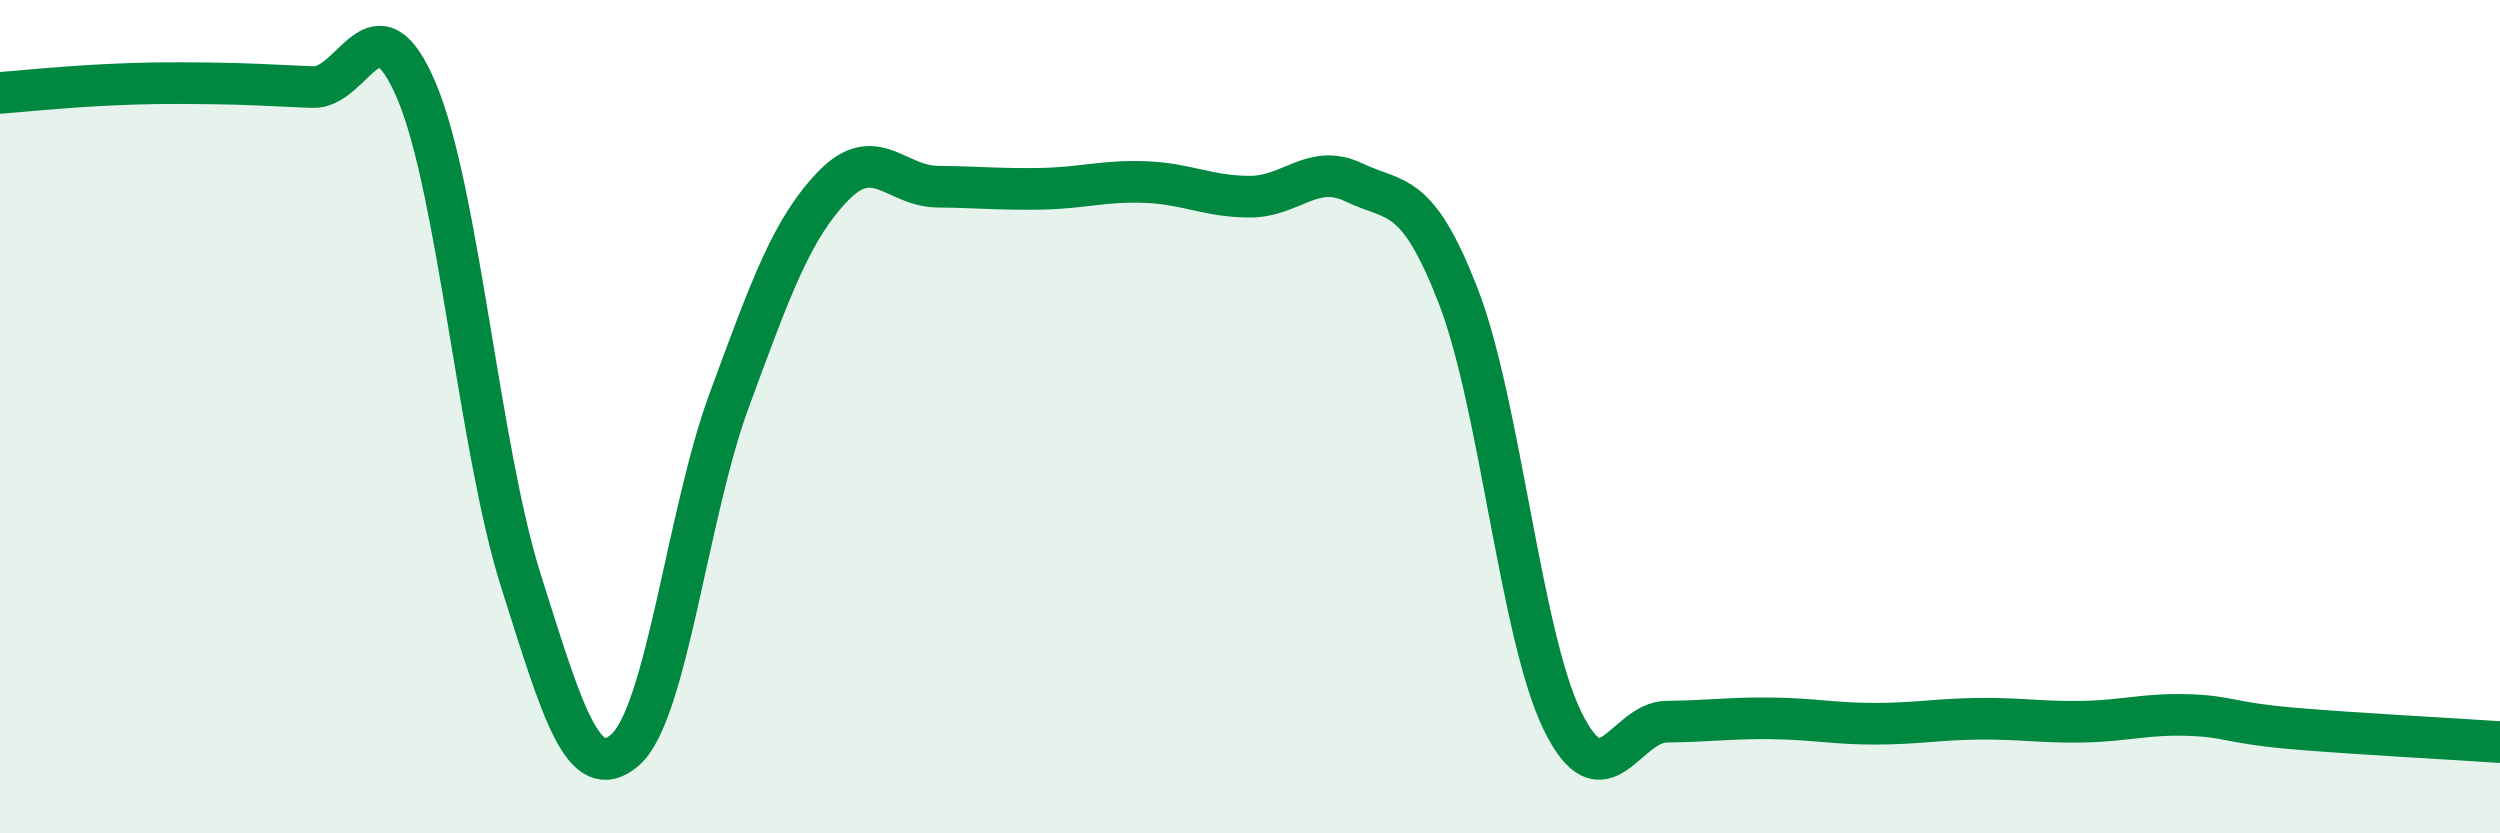
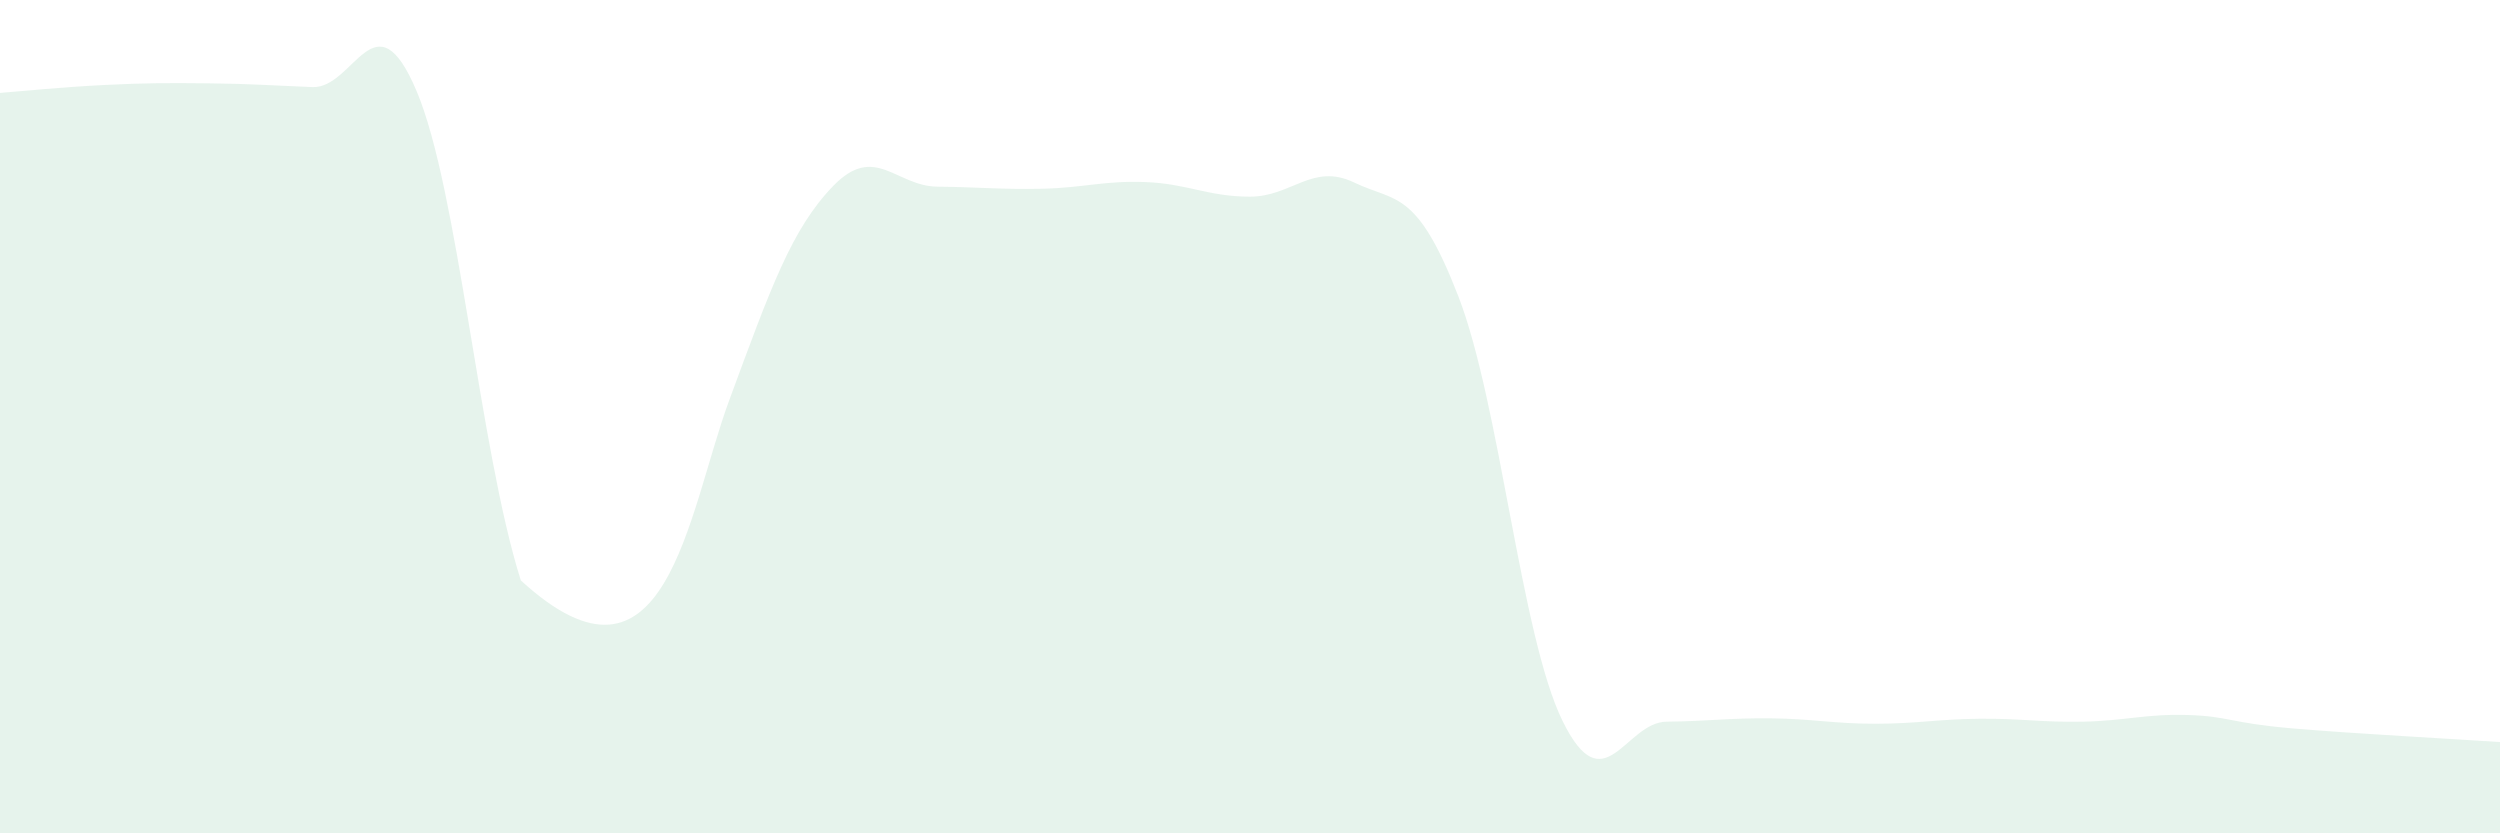
<svg xmlns="http://www.w3.org/2000/svg" width="60" height="20" viewBox="0 0 60 20">
-   <path d="M 0,2.23 C 0.5,2.19 1.5,2.09 2.5,2.04 C 3.5,1.99 4,1.99 5,2 C 6,2.01 6.5,2.05 7.5,2.09 C 8.5,2.13 9,-0.18 10,2.19 C 11,4.56 11.5,10.77 12.5,13.93 C 13.5,17.09 14,18.86 15,18 C 16,17.14 16.5,12.32 17.5,9.61 C 18.5,6.9 19,5.49 20,4.46 C 21,3.43 21.5,4.47 22.5,4.48 C 23.5,4.49 24,4.55 25,4.53 C 26,4.51 26.5,4.33 27.5,4.37 C 28.5,4.41 29,4.72 30,4.72 C 31,4.72 31.5,3.9 32.5,4.38 C 33.5,4.86 34,4.53 35,7.11 C 36,9.69 36.5,15.26 37.5,17.3 C 38.5,19.34 39,17.33 40,17.32 C 41,17.31 41.5,17.23 42.5,17.24 C 43.5,17.25 44,17.37 45,17.37 C 46,17.37 46.5,17.26 47.5,17.25 C 48.5,17.24 49,17.34 50,17.32 C 51,17.3 51.5,17.13 52.5,17.16 C 53.5,17.19 53.5,17.35 55,17.48 C 56.5,17.61 59,17.74 60,17.81L60 20L0 20Z" fill="#008740" opacity="0.1" stroke-linecap="round" stroke-linejoin="round" />
-   <path d="M 0,2.23 C 0.5,2.19 1.5,2.09 2.5,2.04 C 3.5,1.99 4,1.99 5,2 C 6,2.01 6.5,2.05 7.5,2.09 C 8.5,2.13 9,-0.18 10,2.19 C 11,4.56 11.5,10.77 12.5,13.93 C 13.5,17.09 14,18.86 15,18 C 16,17.14 16.5,12.32 17.5,9.61 C 18.5,6.9 19,5.49 20,4.46 C 21,3.43 21.5,4.47 22.5,4.48 C 23.5,4.49 24,4.55 25,4.53 C 26,4.51 26.5,4.33 27.5,4.37 C 28.5,4.41 29,4.72 30,4.72 C 31,4.72 31.5,3.9 32.5,4.38 C 33.5,4.86 34,4.53 35,7.11 C 36,9.69 36.5,15.26 37.5,17.3 C 38.5,19.34 39,17.33 40,17.32 C 41,17.31 41.5,17.23 42.5,17.24 C 43.5,17.25 44,17.37 45,17.37 C 46,17.37 46.5,17.26 47.5,17.25 C 48.5,17.24 49,17.34 50,17.32 C 51,17.3 51.5,17.13 52.5,17.16 C 53.5,17.19 53.5,17.35 55,17.48 C 56.5,17.61 59,17.74 60,17.81" stroke="#008740" stroke-width="1" fill="none" stroke-linecap="round" stroke-linejoin="round" />
+   <path d="M 0,2.23 C 0.5,2.19 1.5,2.09 2.5,2.04 C 3.5,1.99 4,1.99 5,2 C 6,2.01 6.5,2.05 7.5,2.09 C 8.5,2.13 9,-0.18 10,2.19 C 11,4.56 11.5,10.77 12.5,13.93 C 16,17.14 16.5,12.32 17.5,9.61 C 18.5,6.9 19,5.49 20,4.46 C 21,3.43 21.5,4.47 22.5,4.48 C 23.5,4.49 24,4.55 25,4.53 C 26,4.51 26.5,4.33 27.5,4.37 C 28.5,4.41 29,4.72 30,4.72 C 31,4.72 31.5,3.9 32.5,4.38 C 33.5,4.86 34,4.53 35,7.11 C 36,9.69 36.5,15.26 37.5,17.3 C 38.5,19.34 39,17.33 40,17.32 C 41,17.31 41.5,17.23 42.5,17.24 C 43.5,17.25 44,17.37 45,17.37 C 46,17.37 46.5,17.26 47.5,17.25 C 48.5,17.24 49,17.34 50,17.32 C 51,17.3 51.5,17.13 52.5,17.16 C 53.5,17.19 53.5,17.35 55,17.48 C 56.5,17.61 59,17.74 60,17.81L60 20L0 20Z" fill="#008740" opacity="0.1" stroke-linecap="round" stroke-linejoin="round" />
</svg>